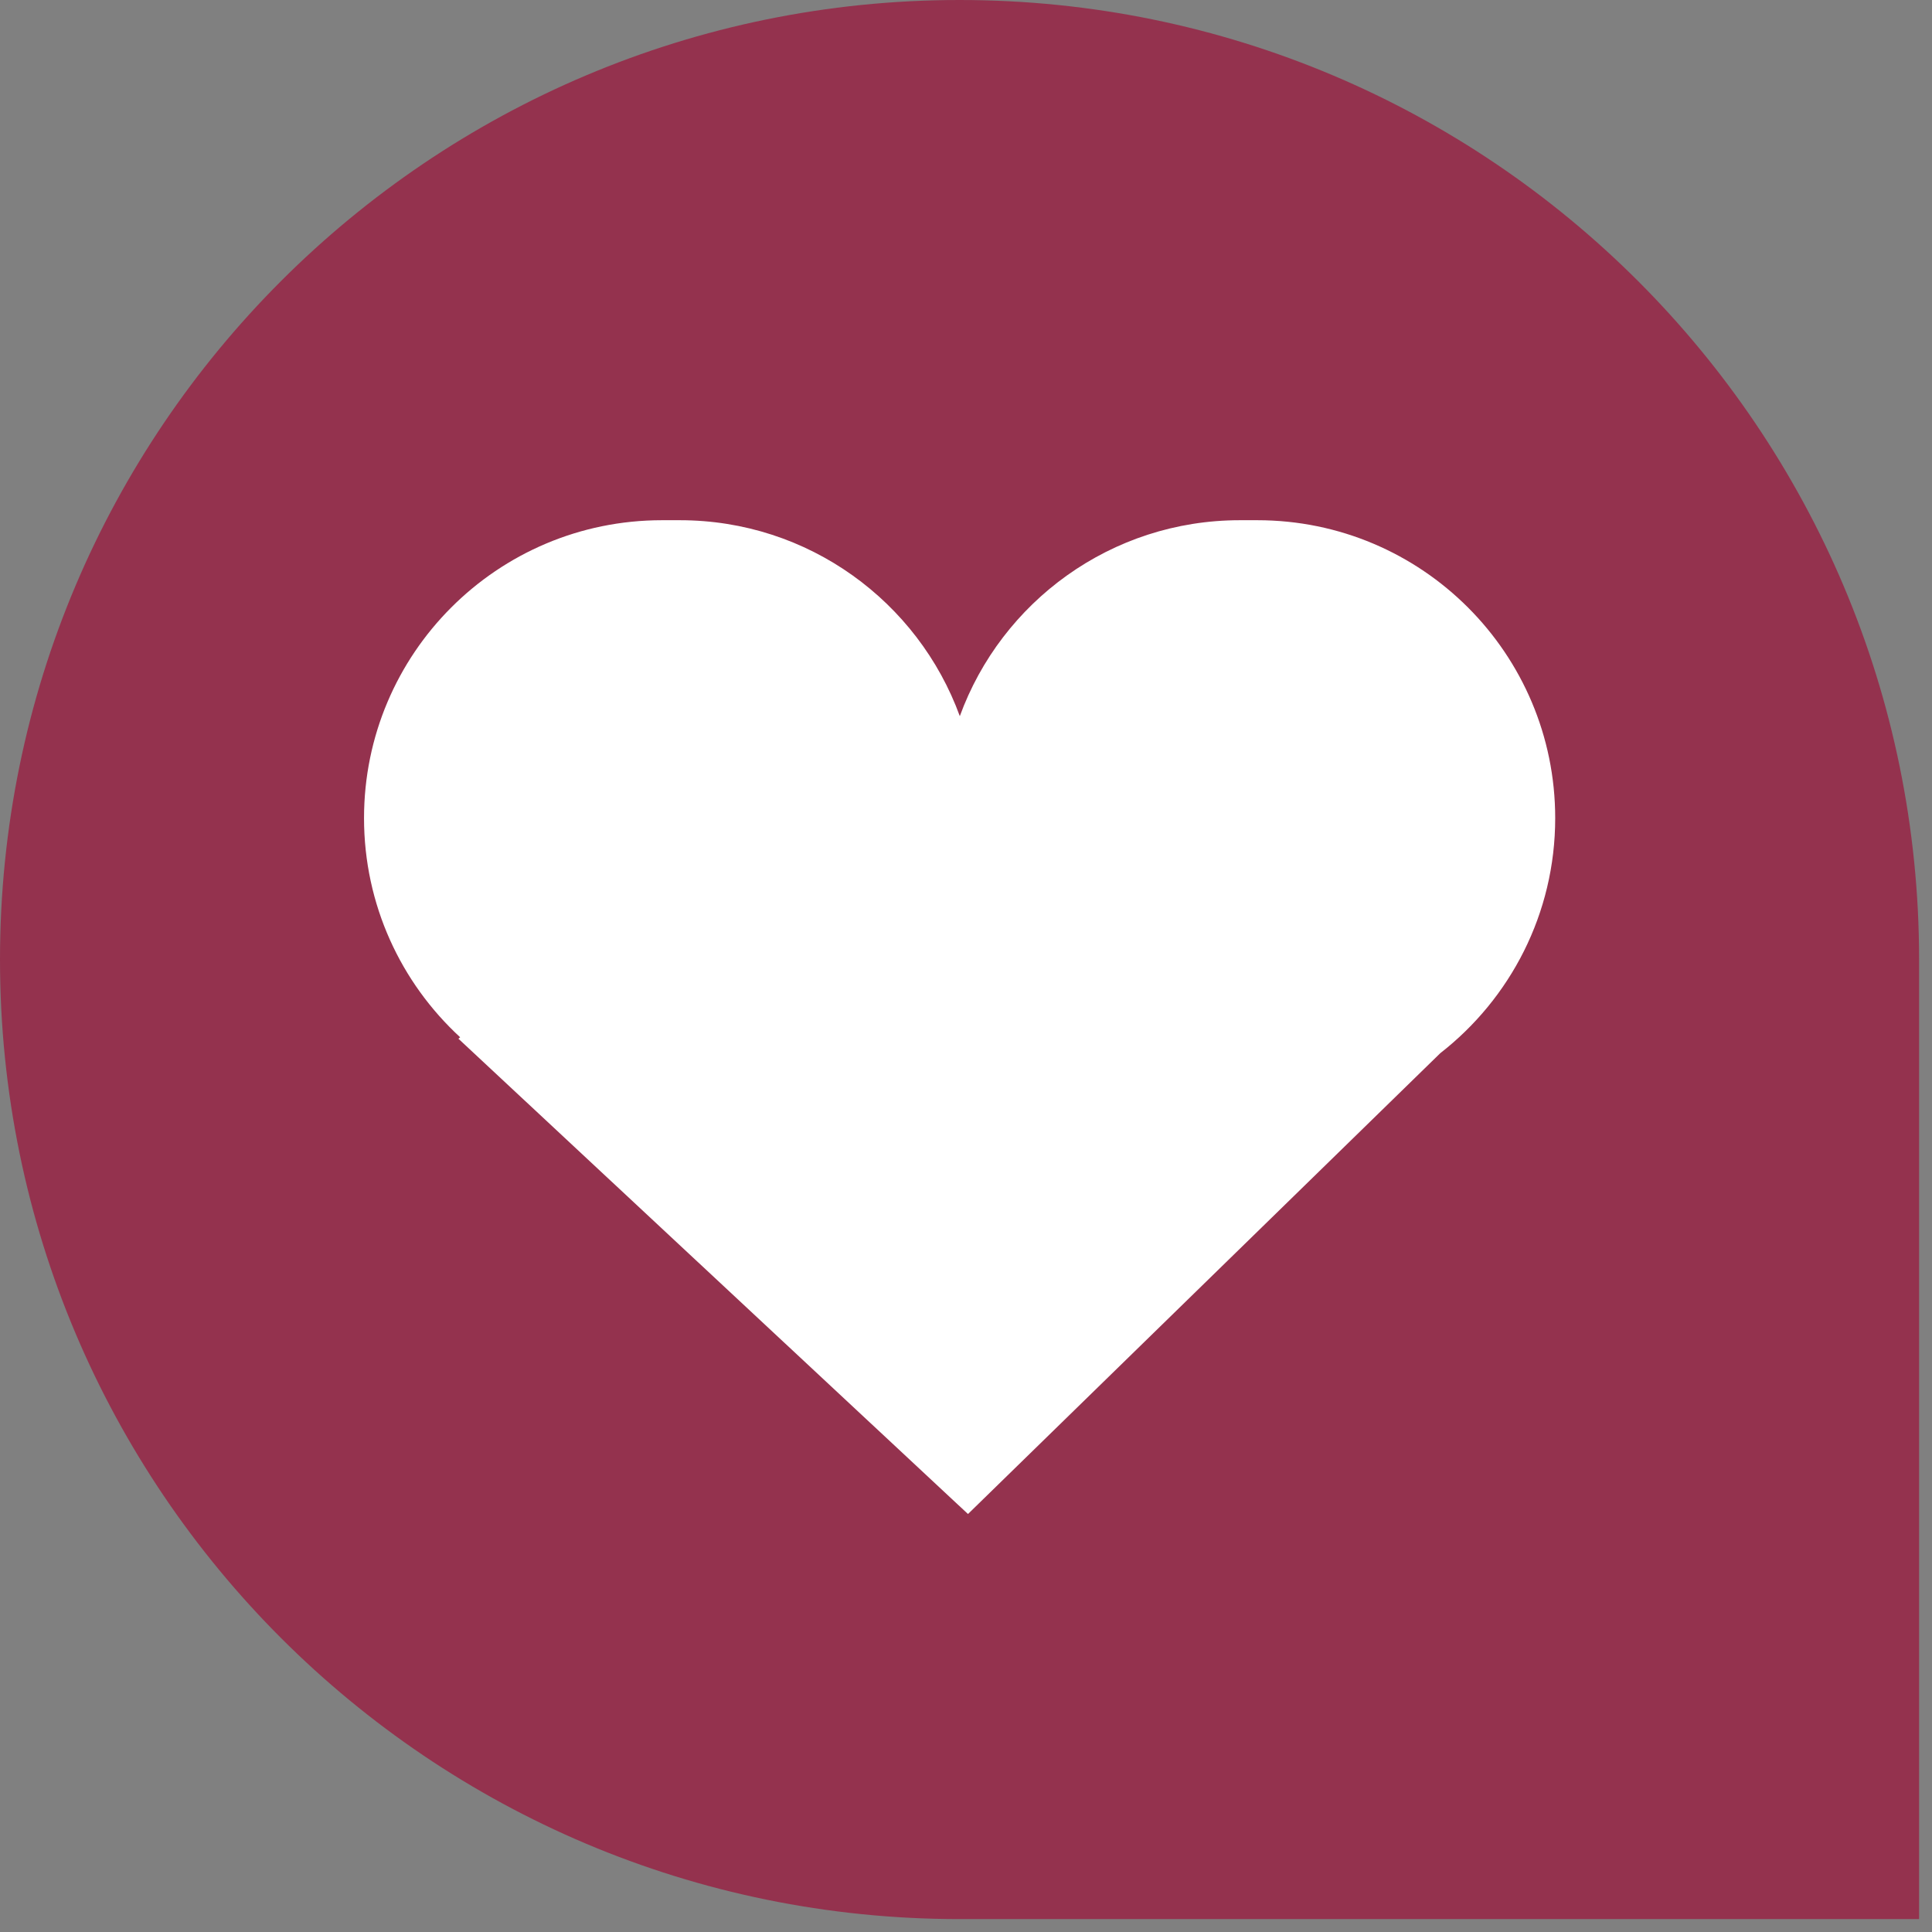
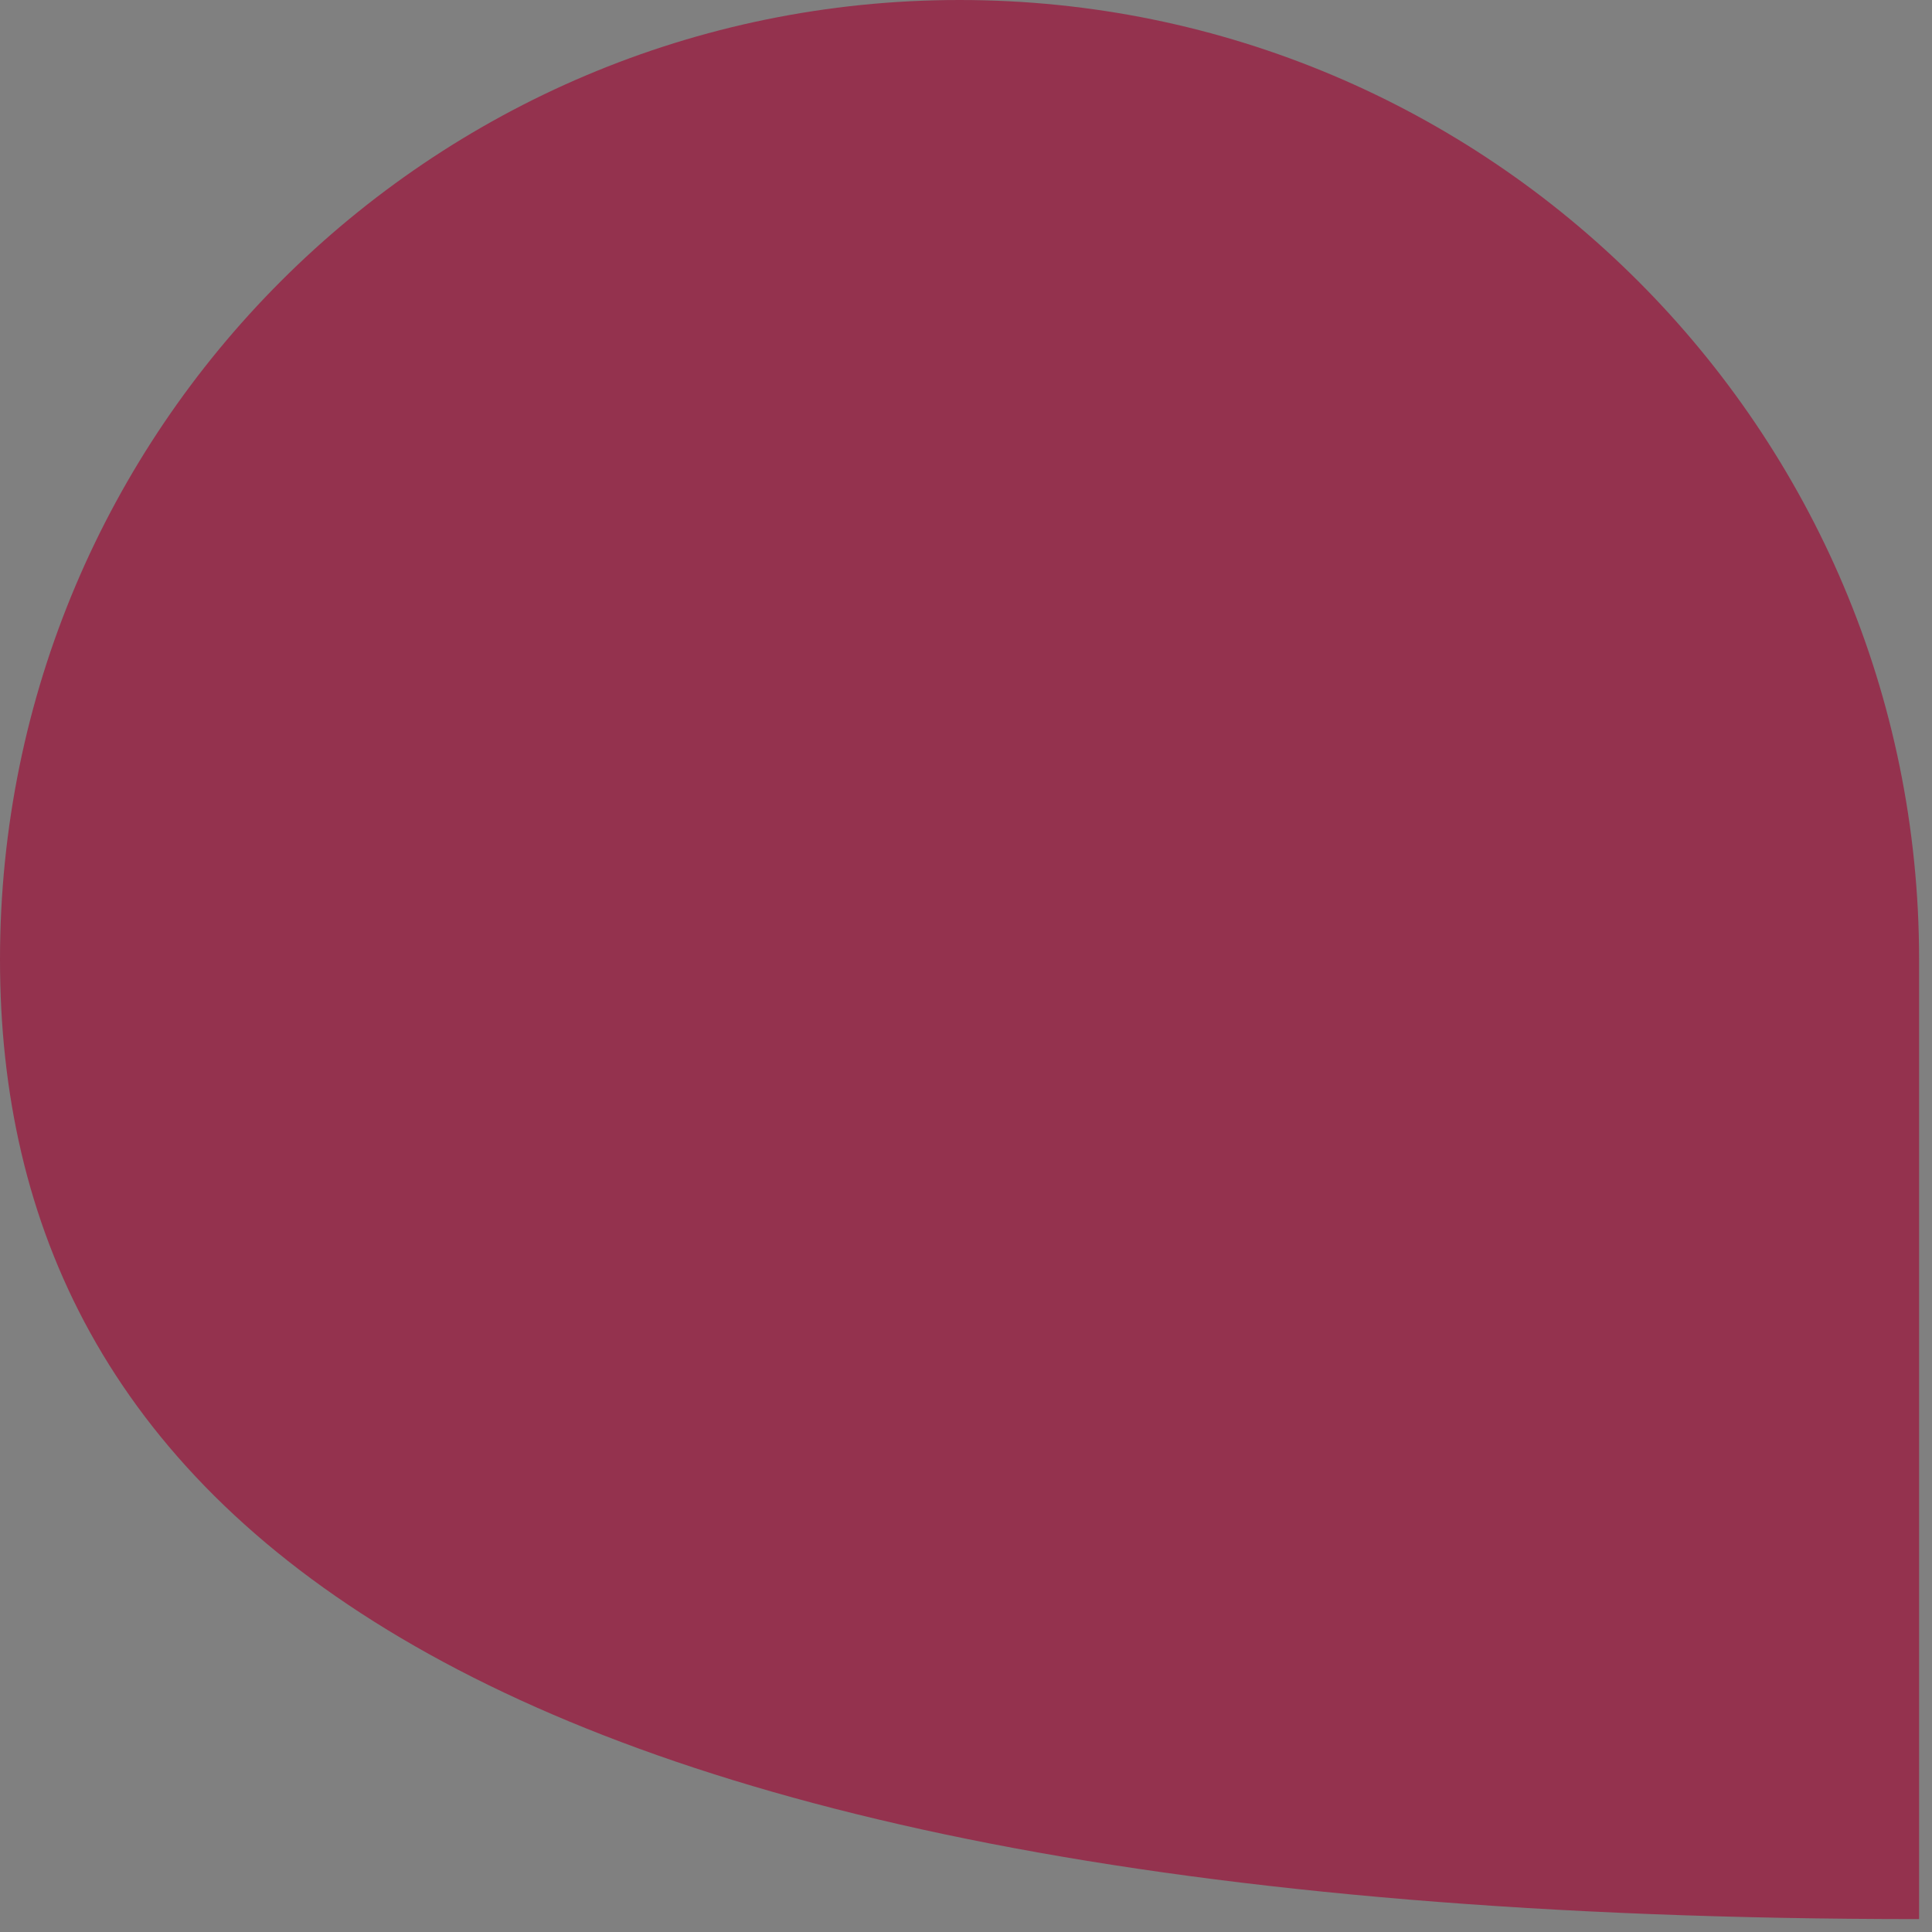
<svg xmlns="http://www.w3.org/2000/svg" width="69" height="69" viewBox="0 0 69 69" fill="none">
  <rect x="0" y="0" width="69" height="69" fill="#808080" stroke="none" />
-   <path d="M68.539 68.539H34.269C15.343 68.539 0 53.196 0 34.269C0 15.343 15.343 0 34.269 0C53.196 0 68.539 15.343 68.539 34.269V68.539Z" fill="#94324E" />
-   <path fill-rule="evenodd" clip-rule="evenodd" d="M23.64 18.579C17.764 18.579 13.001 23.342 13.001 29.218C13.001 32.314 14.323 35.101 16.434 37.045L16.372 37.097L34.571 54.072L51.437 37.615C53.936 35.668 55.543 32.631 55.543 29.218C55.543 23.342 50.78 18.579 44.904 18.579H44.279C39.682 18.579 35.766 21.494 34.279 25.577C32.792 21.494 28.876 18.579 24.28 18.579H23.64Z" fill="white" />
+   <path d="M68.539 68.539C15.343 68.539 0 53.196 0 34.269C0 15.343 15.343 0 34.269 0C53.196 0 68.539 15.343 68.539 34.269V68.539Z" fill="#94324E" />
</svg>